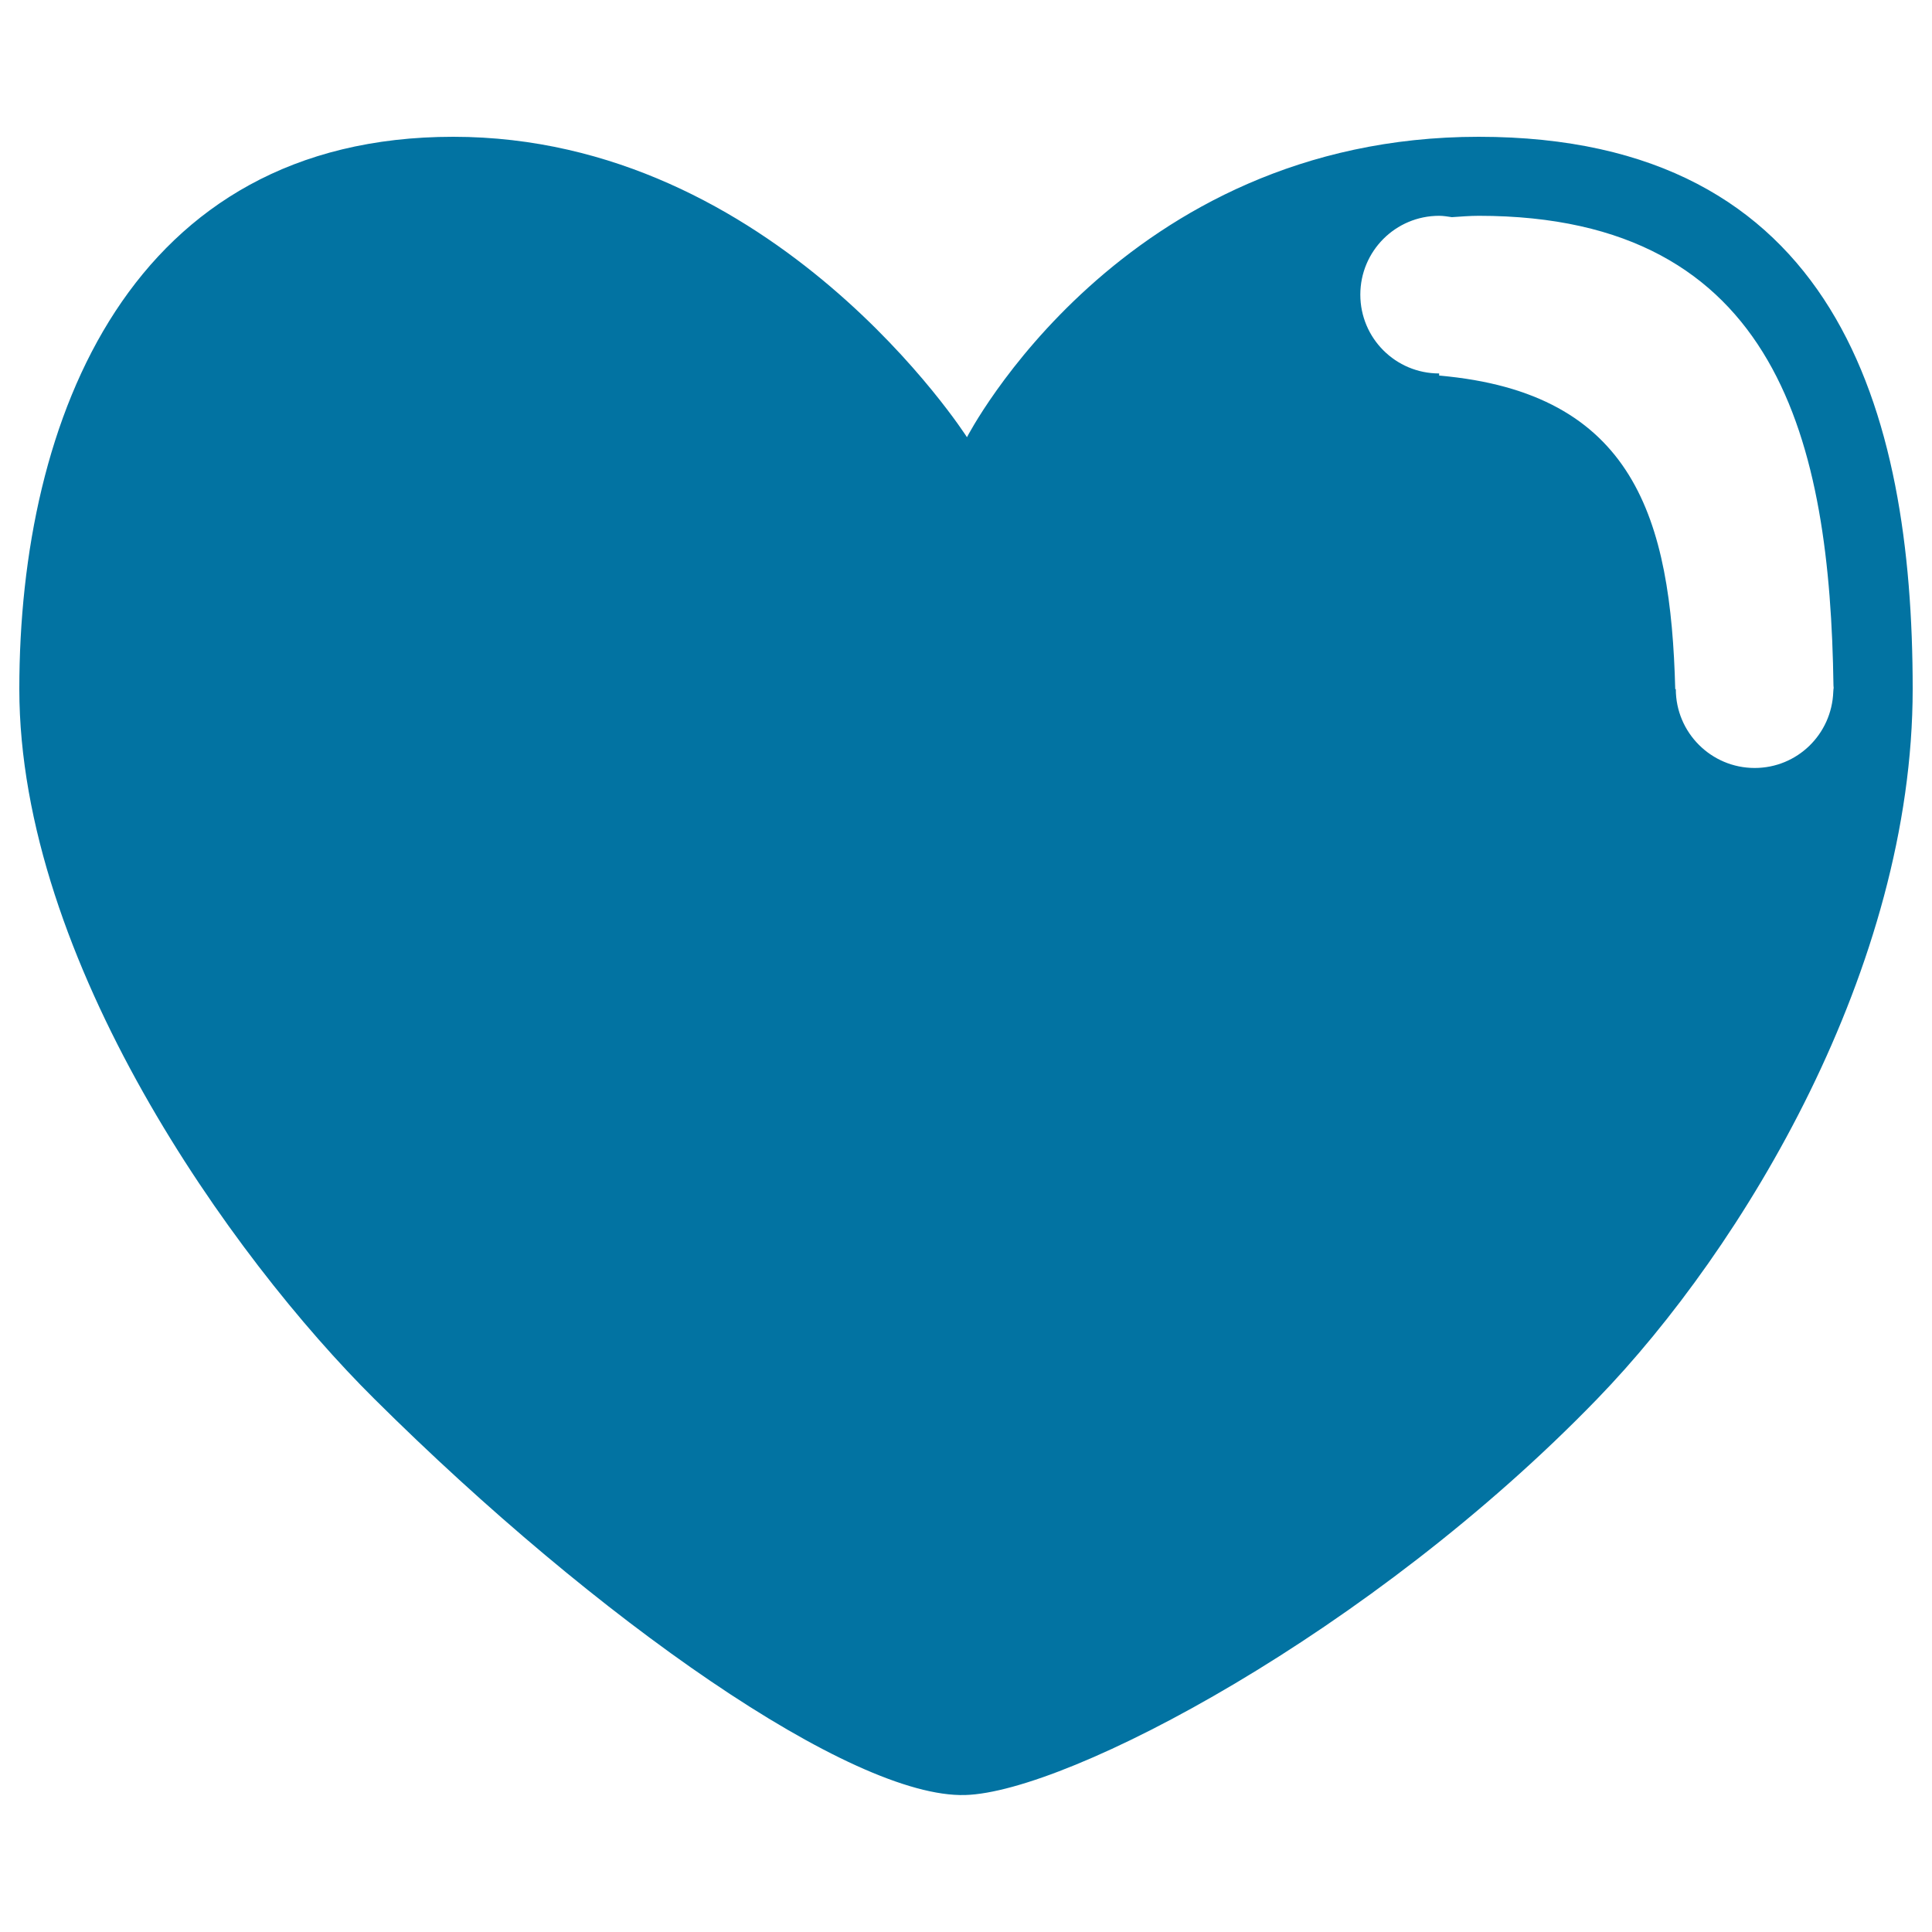
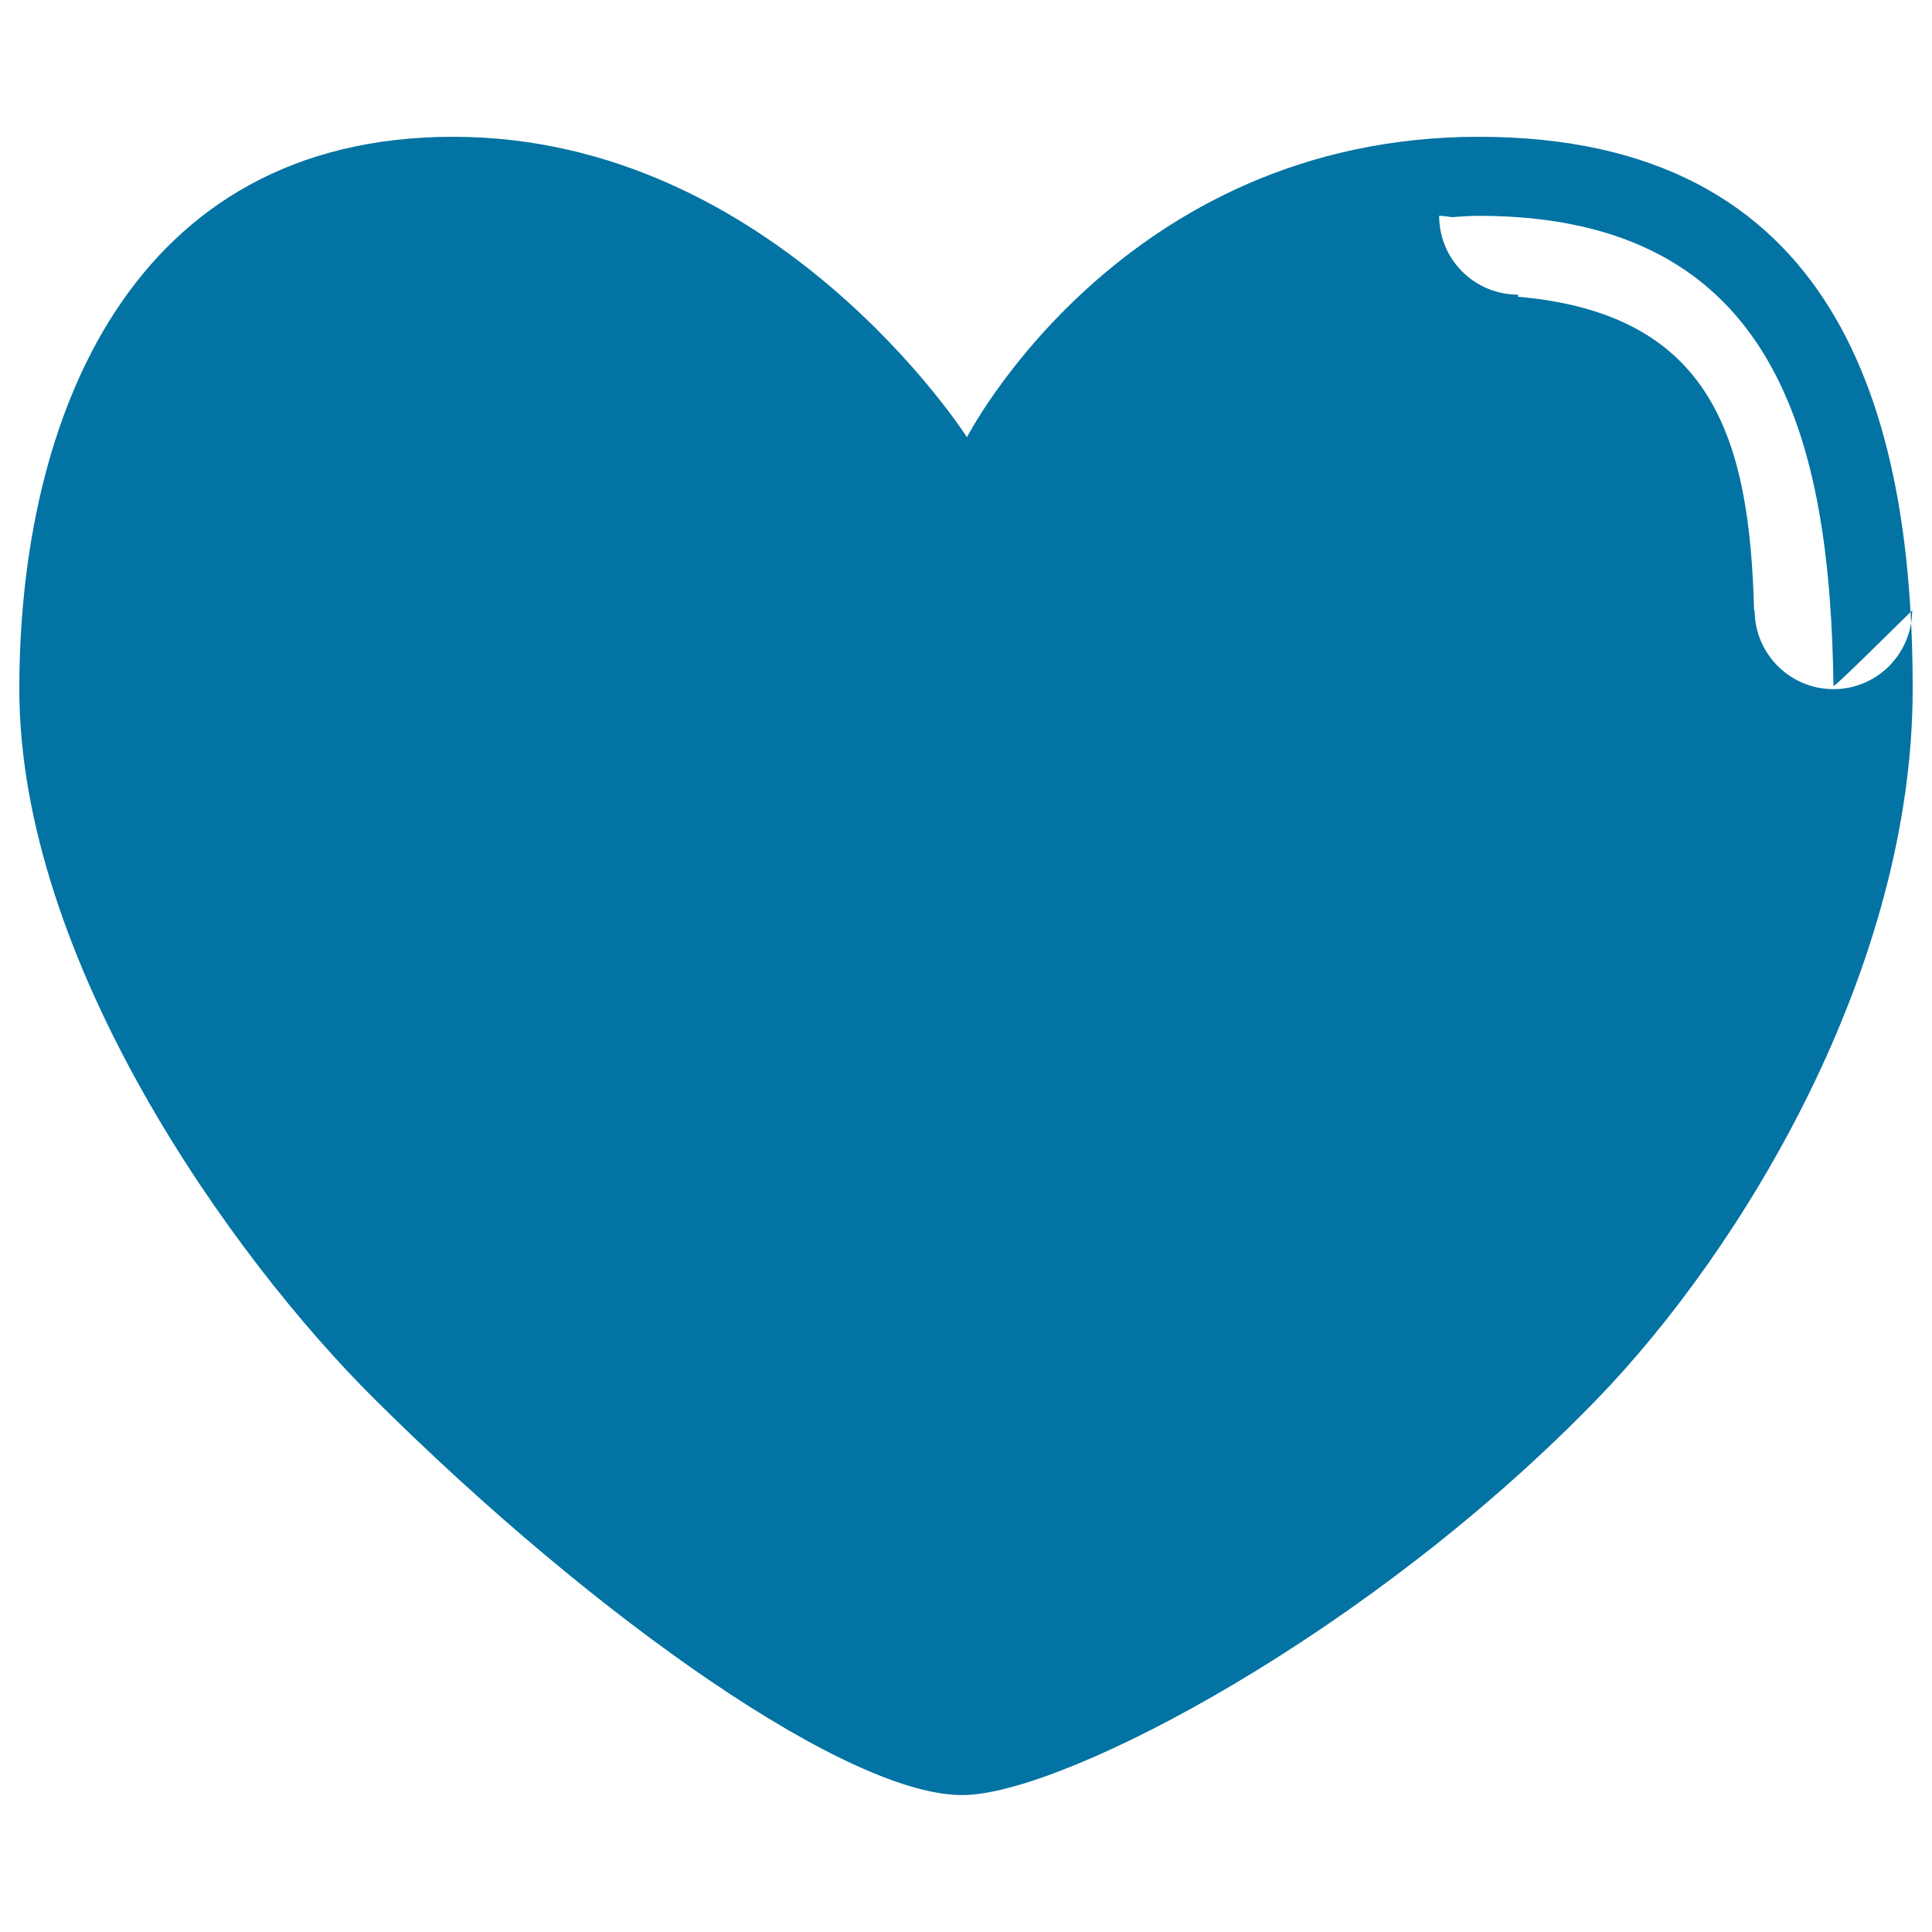
<svg xmlns="http://www.w3.org/2000/svg" viewBox="0 0 1000 1000" style="fill:#0273a2">
  <title>Like SF SVG icon</title>
-   <path d="M826.7,724.1c-117,120.9-273.9,203.5-327.1,205c-58.6,1.7-190.3-90.2-305.8-205C119.7,650.6,10,497,10,356.6C10,216.3,67.8,70.8,234.6,70.8c166.7,0,265.9,155.5,265.9,155.5S580.4,70.8,765.4,70.8c185,0,224.6,141.6,224.6,285.8C990,500.8,902.5,645.8,826.7,724.1z M949,354.9c-1.8-124.9-27.9-243.2-183.6-243.2c-4.7,0-9.3,0.4-13.9,0.7c-2.2-0.3-4.3-0.7-6.6-0.7c-22.6,0-40.8,18.3-40.8,40.8c0,22.6,18.3,40.8,40.8,40.8v1.1c101.2,8.8,119.9,74.3,122.2,162.3h0.3c0,22.5,18.3,40.8,40.8,40.8c22.1,0,39.9-17.5,40.7-39.4c0.1,4,0.1,8,0.1,12c0-4-0.1-8-0.1-12c0-0.5,0.1-0.9,0.1-1.4C949.2,356,949,355.5,949,354.9z" />
+   <path d="M826.7,724.1c-117,120.9-273.9,203.5-327.1,205c-58.6,1.7-190.3-90.2-305.8-205C119.7,650.6,10,497,10,356.6C10,216.3,67.8,70.8,234.6,70.8c166.7,0,265.9,155.5,265.9,155.5S580.4,70.8,765.4,70.8c185,0,224.6,141.6,224.6,285.8C990,500.8,902.5,645.8,826.7,724.1z M949,354.9c-1.8-124.9-27.9-243.2-183.6-243.2c-4.7,0-9.3,0.4-13.9,0.7c-2.2-0.3-4.3-0.7-6.6-0.7c0,22.6,18.3,40.8,40.8,40.8v1.1c101.2,8.8,119.9,74.3,122.2,162.3h0.3c0,22.5,18.3,40.8,40.8,40.8c22.1,0,39.9-17.5,40.7-39.4c0.1,4,0.1,8,0.1,12c0-4-0.1-8-0.1-12c0-0.5,0.1-0.9,0.1-1.4C949.2,356,949,355.5,949,354.9z" />
</svg>